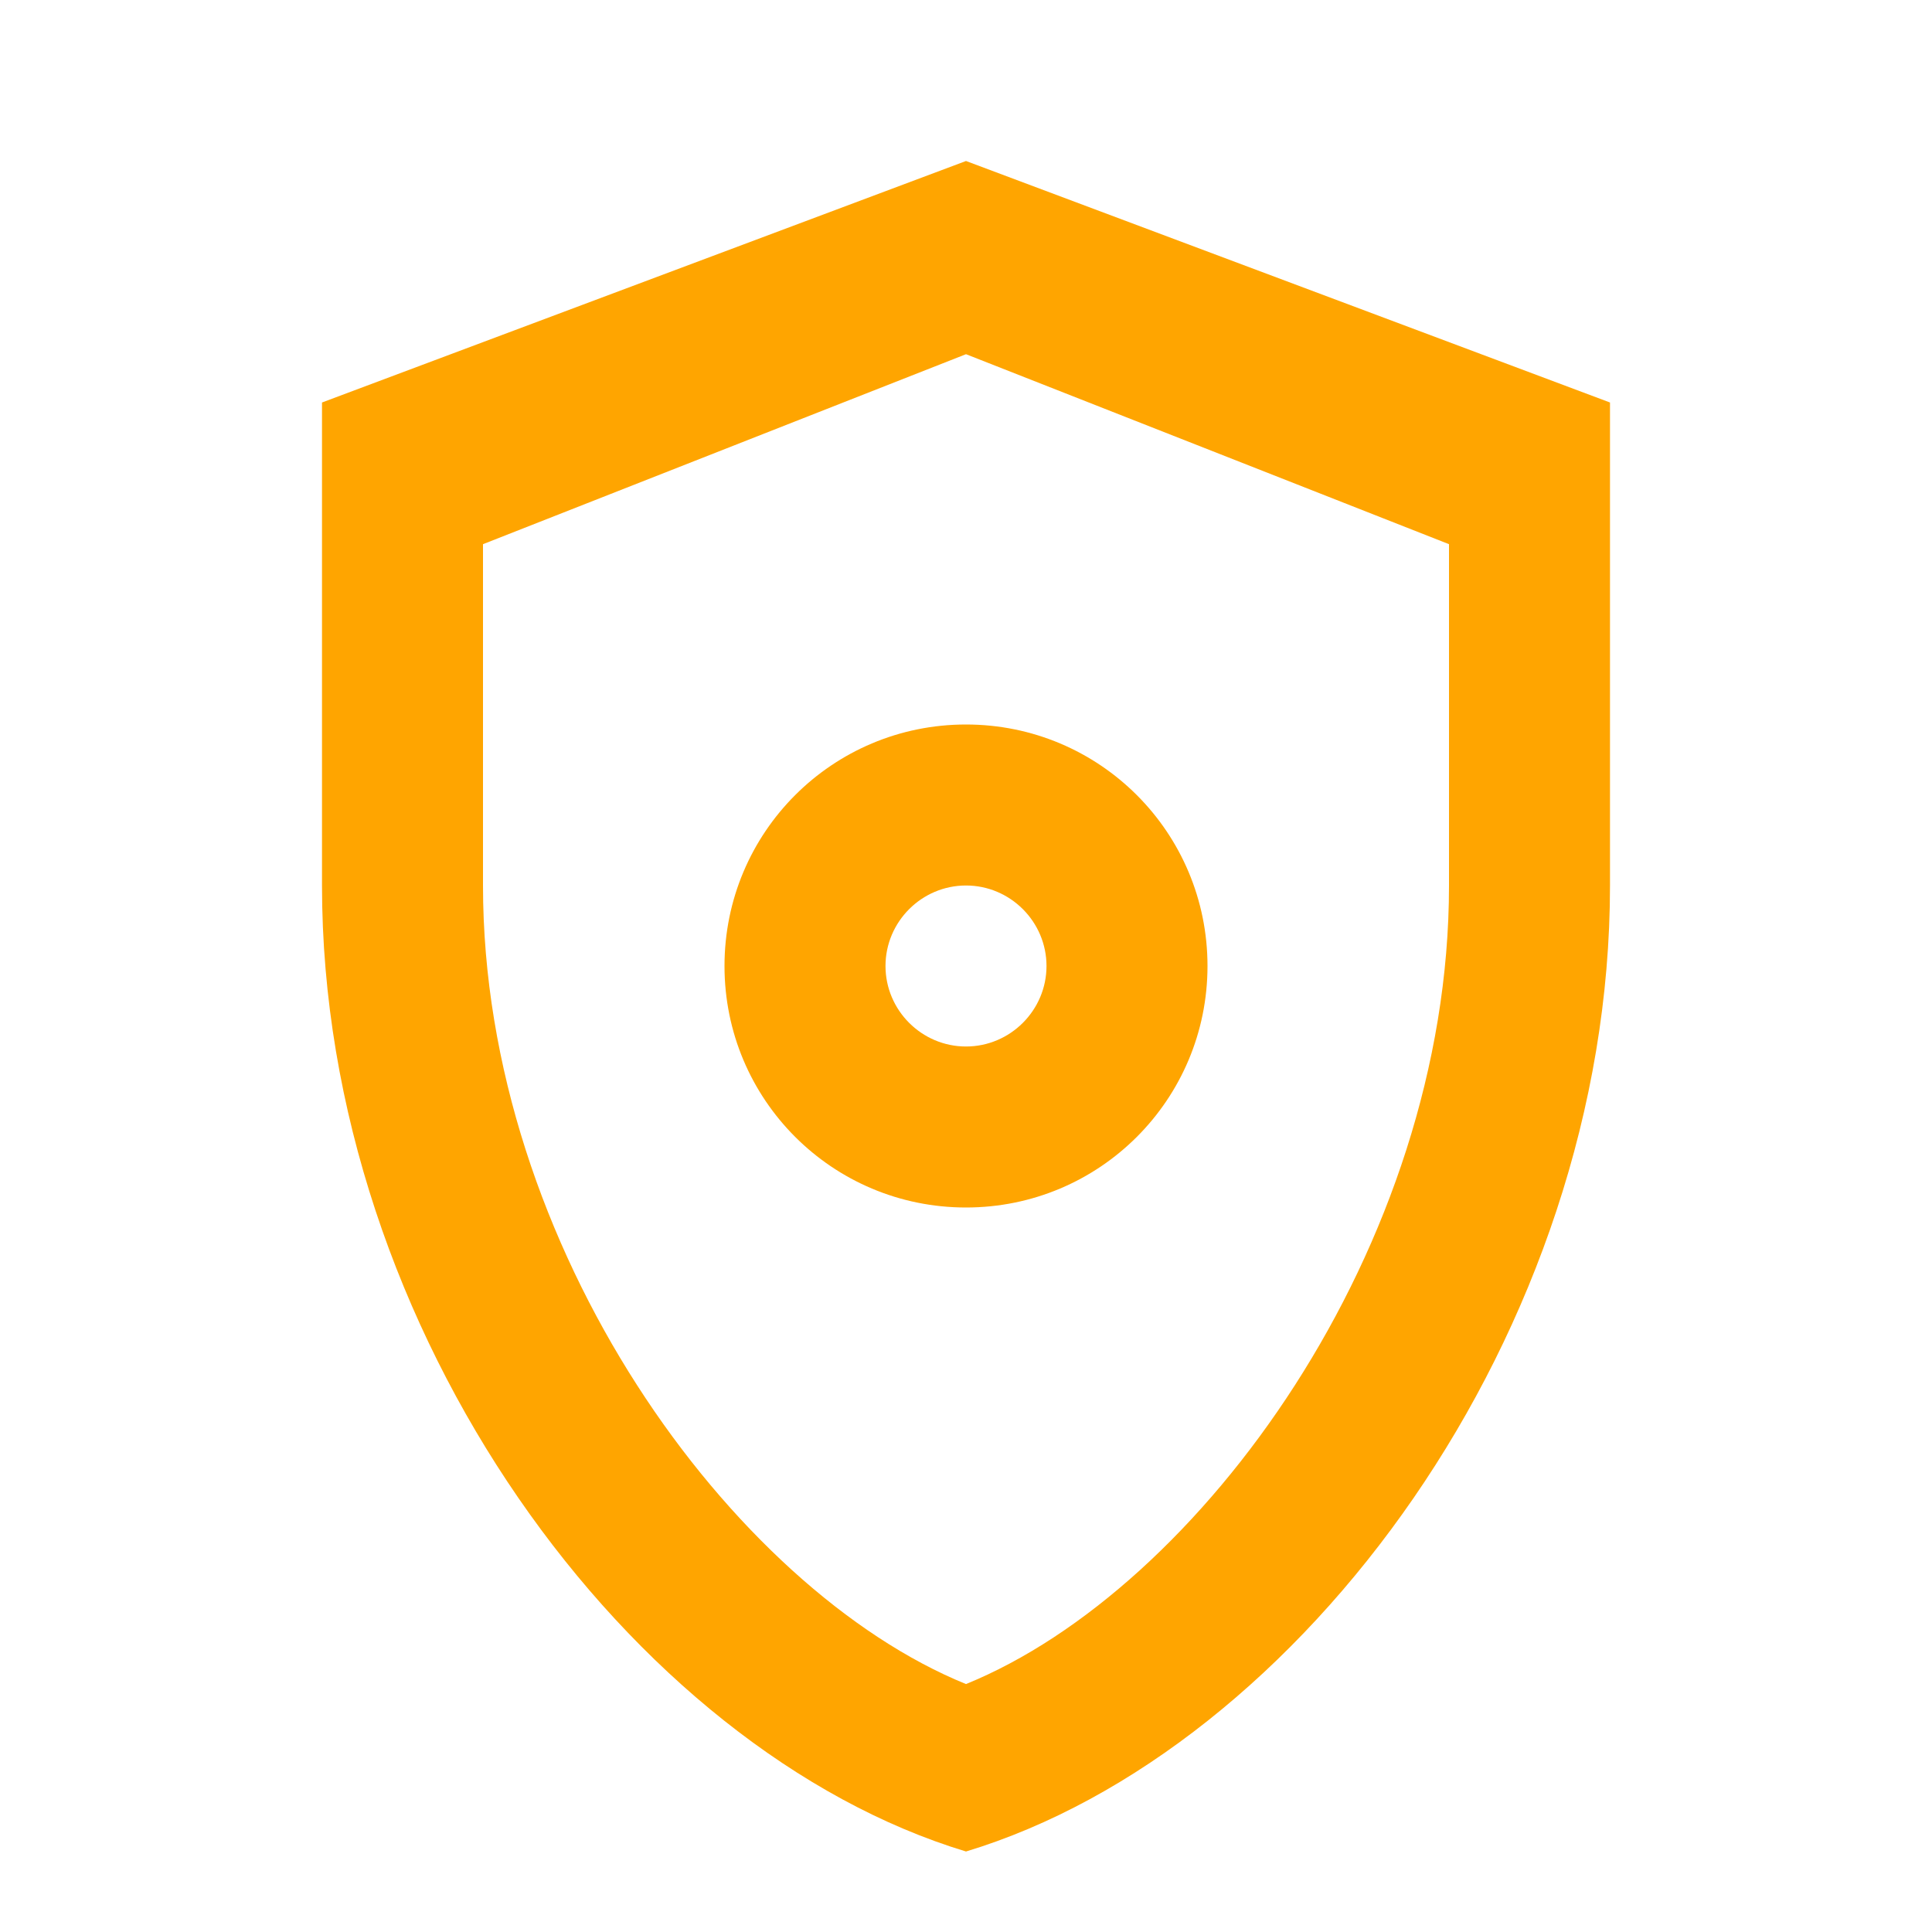
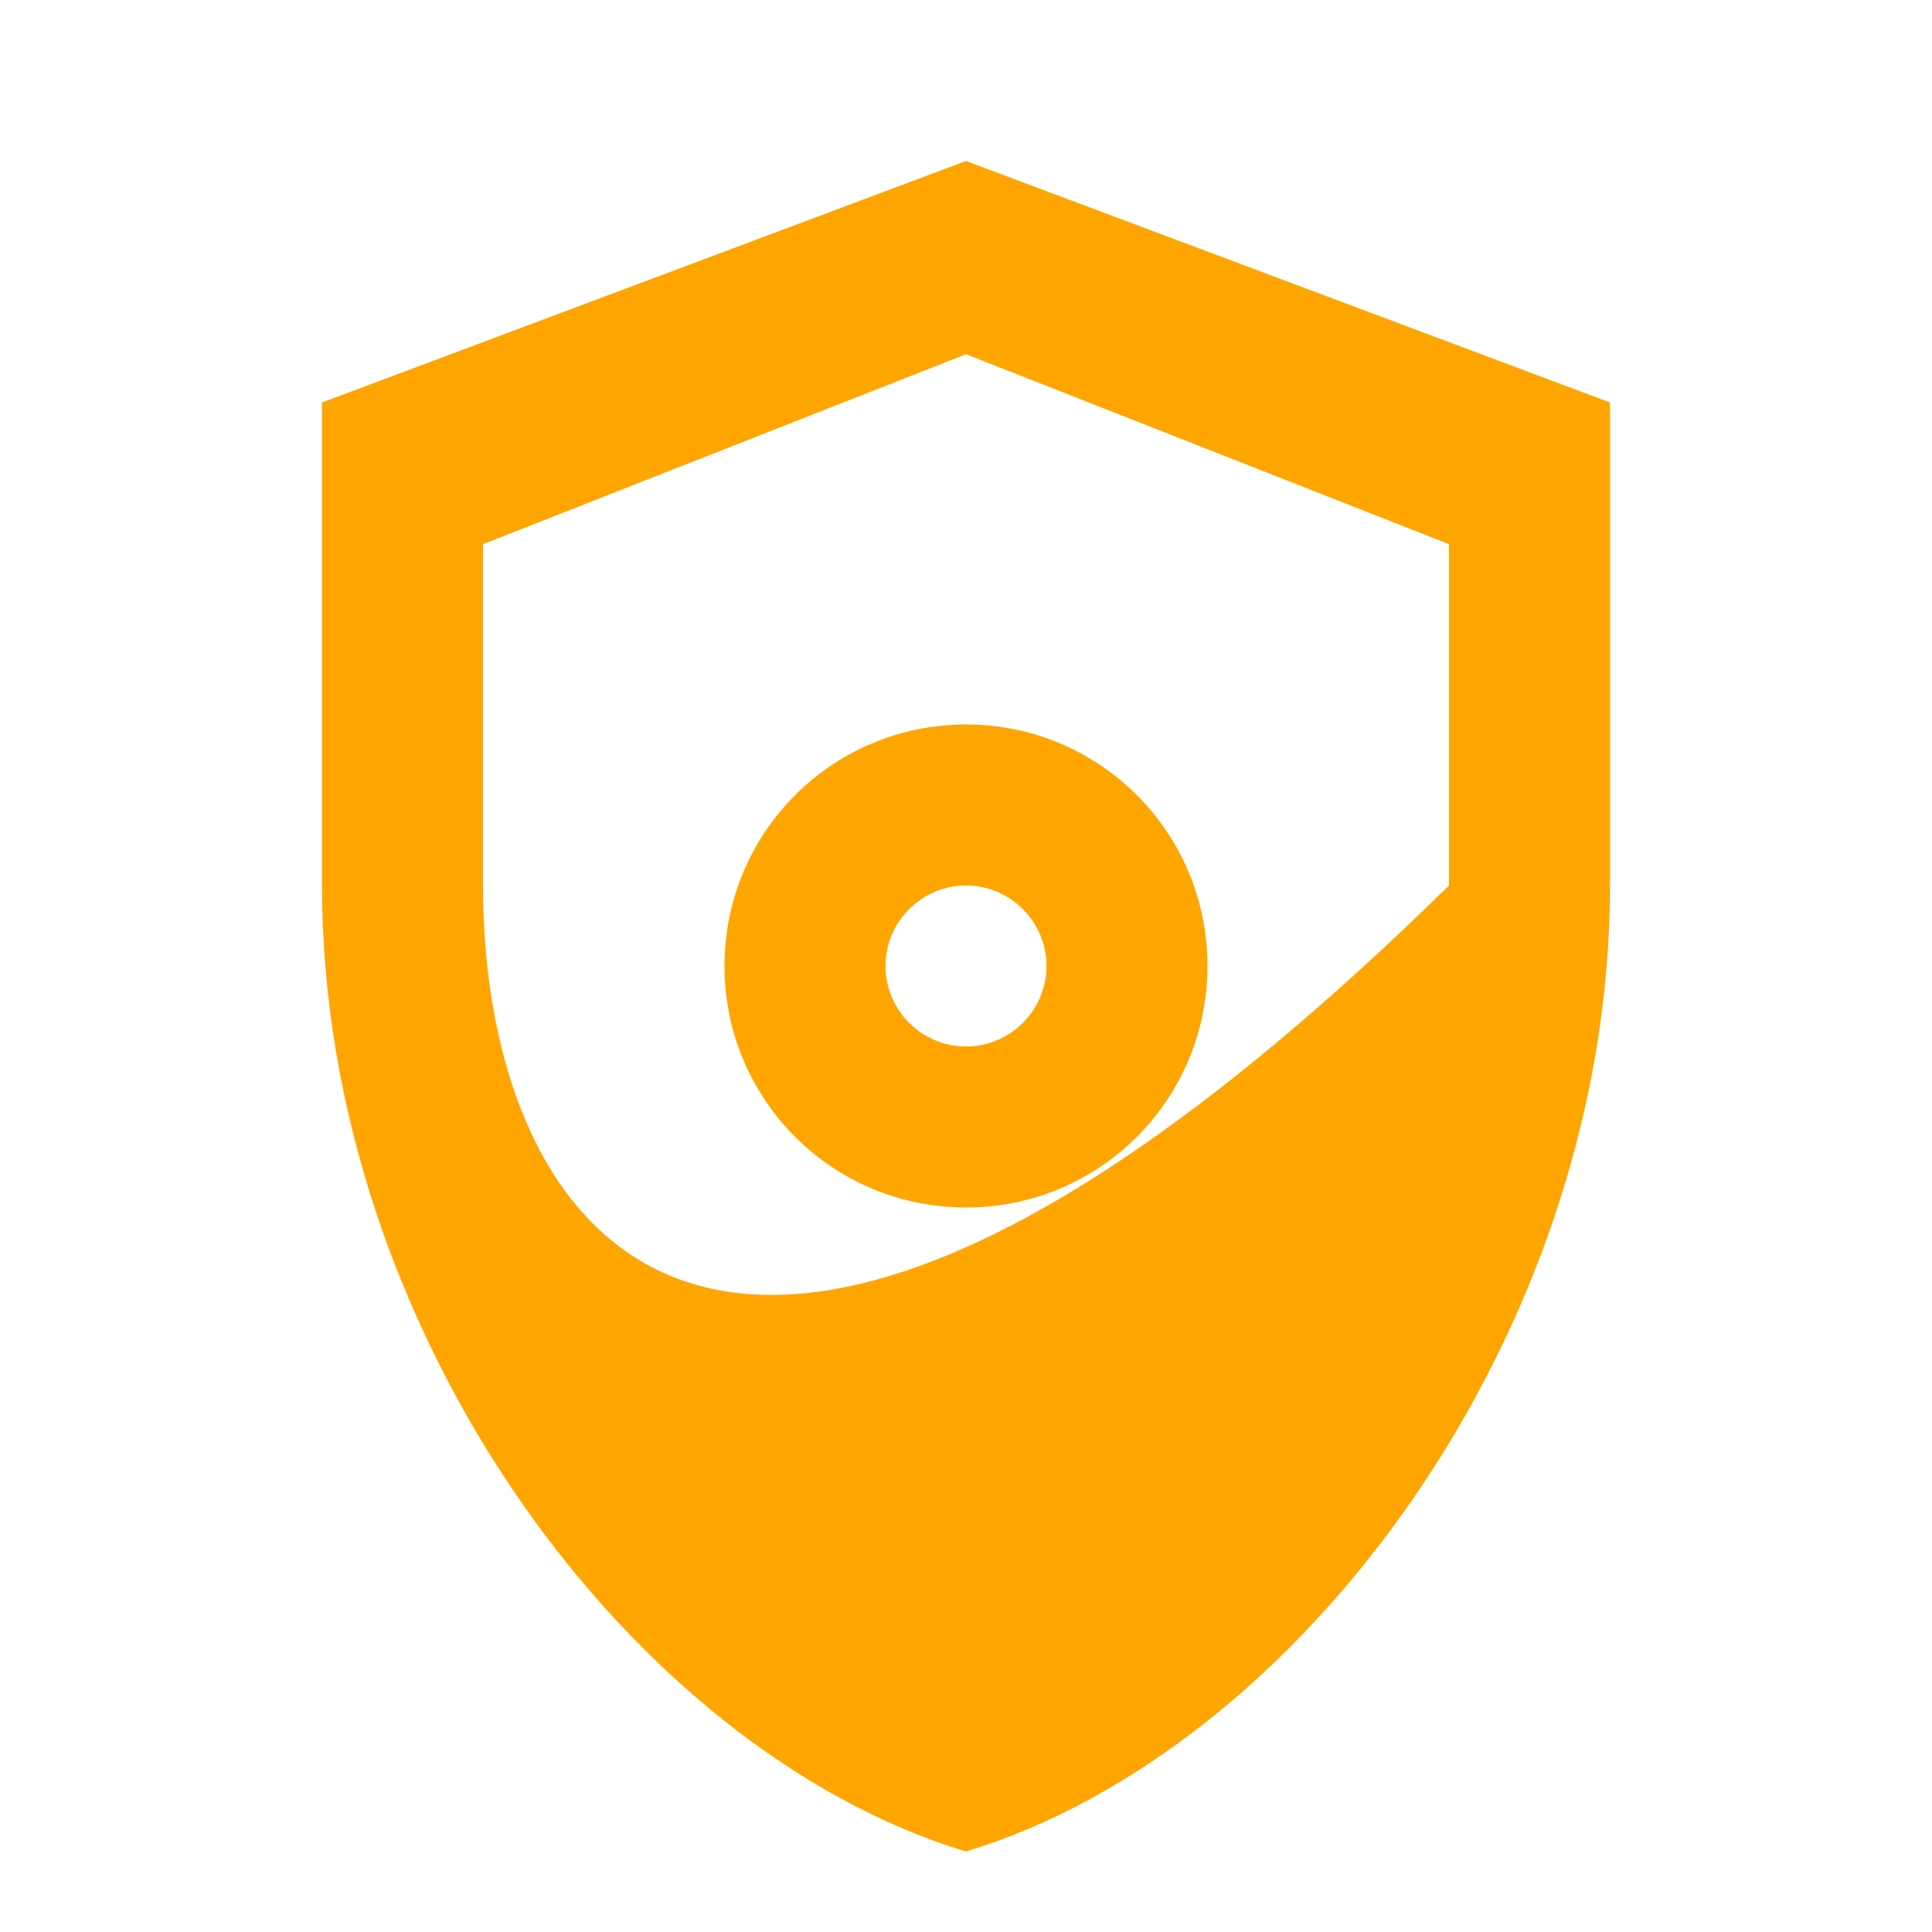
<svg xmlns="http://www.w3.org/2000/svg" width="100" height="100" viewBox="0 0 24 24" fill="orange">
-   <path d="M12 2L4 5V11C4 16.55 7.84 21.74 12 23C16.16 21.74 20 16.55 20 11V5L12 2ZM12 4.4L18 6.76V11C18 15.5 14.9 19.74 12 20.92C9.1 19.74 6 15.5 6 11V6.76L12 4.4ZM12 9C10.34 9 9 10.34 9 12C9 13.66 10.34 15 12 15C13.66 15 15 13.66 15 12C15 10.34 13.66 9 12 9ZM12 11C12.55 11 13 11.45 13 12C13 12.55 12.55 13 12 13C11.45 13 11 12.55 11 12C11 11.45 11.45 11 12 11Z" />
+   <path d="M12 2L4 5V11C4 16.55 7.84 21.74 12 23C16.16 21.74 20 16.55 20 11V5L12 2ZM12 4.4L18 6.76V11C9.1 19.74 6 15.5 6 11V6.76L12 4.4ZM12 9C10.34 9 9 10.34 9 12C9 13.66 10.34 15 12 15C13.66 15 15 13.66 15 12C15 10.34 13.66 9 12 9ZM12 11C12.55 11 13 11.45 13 12C13 12.55 12.55 13 12 13C11.45 13 11 12.55 11 12C11 11.45 11.45 11 12 11Z" />
</svg>